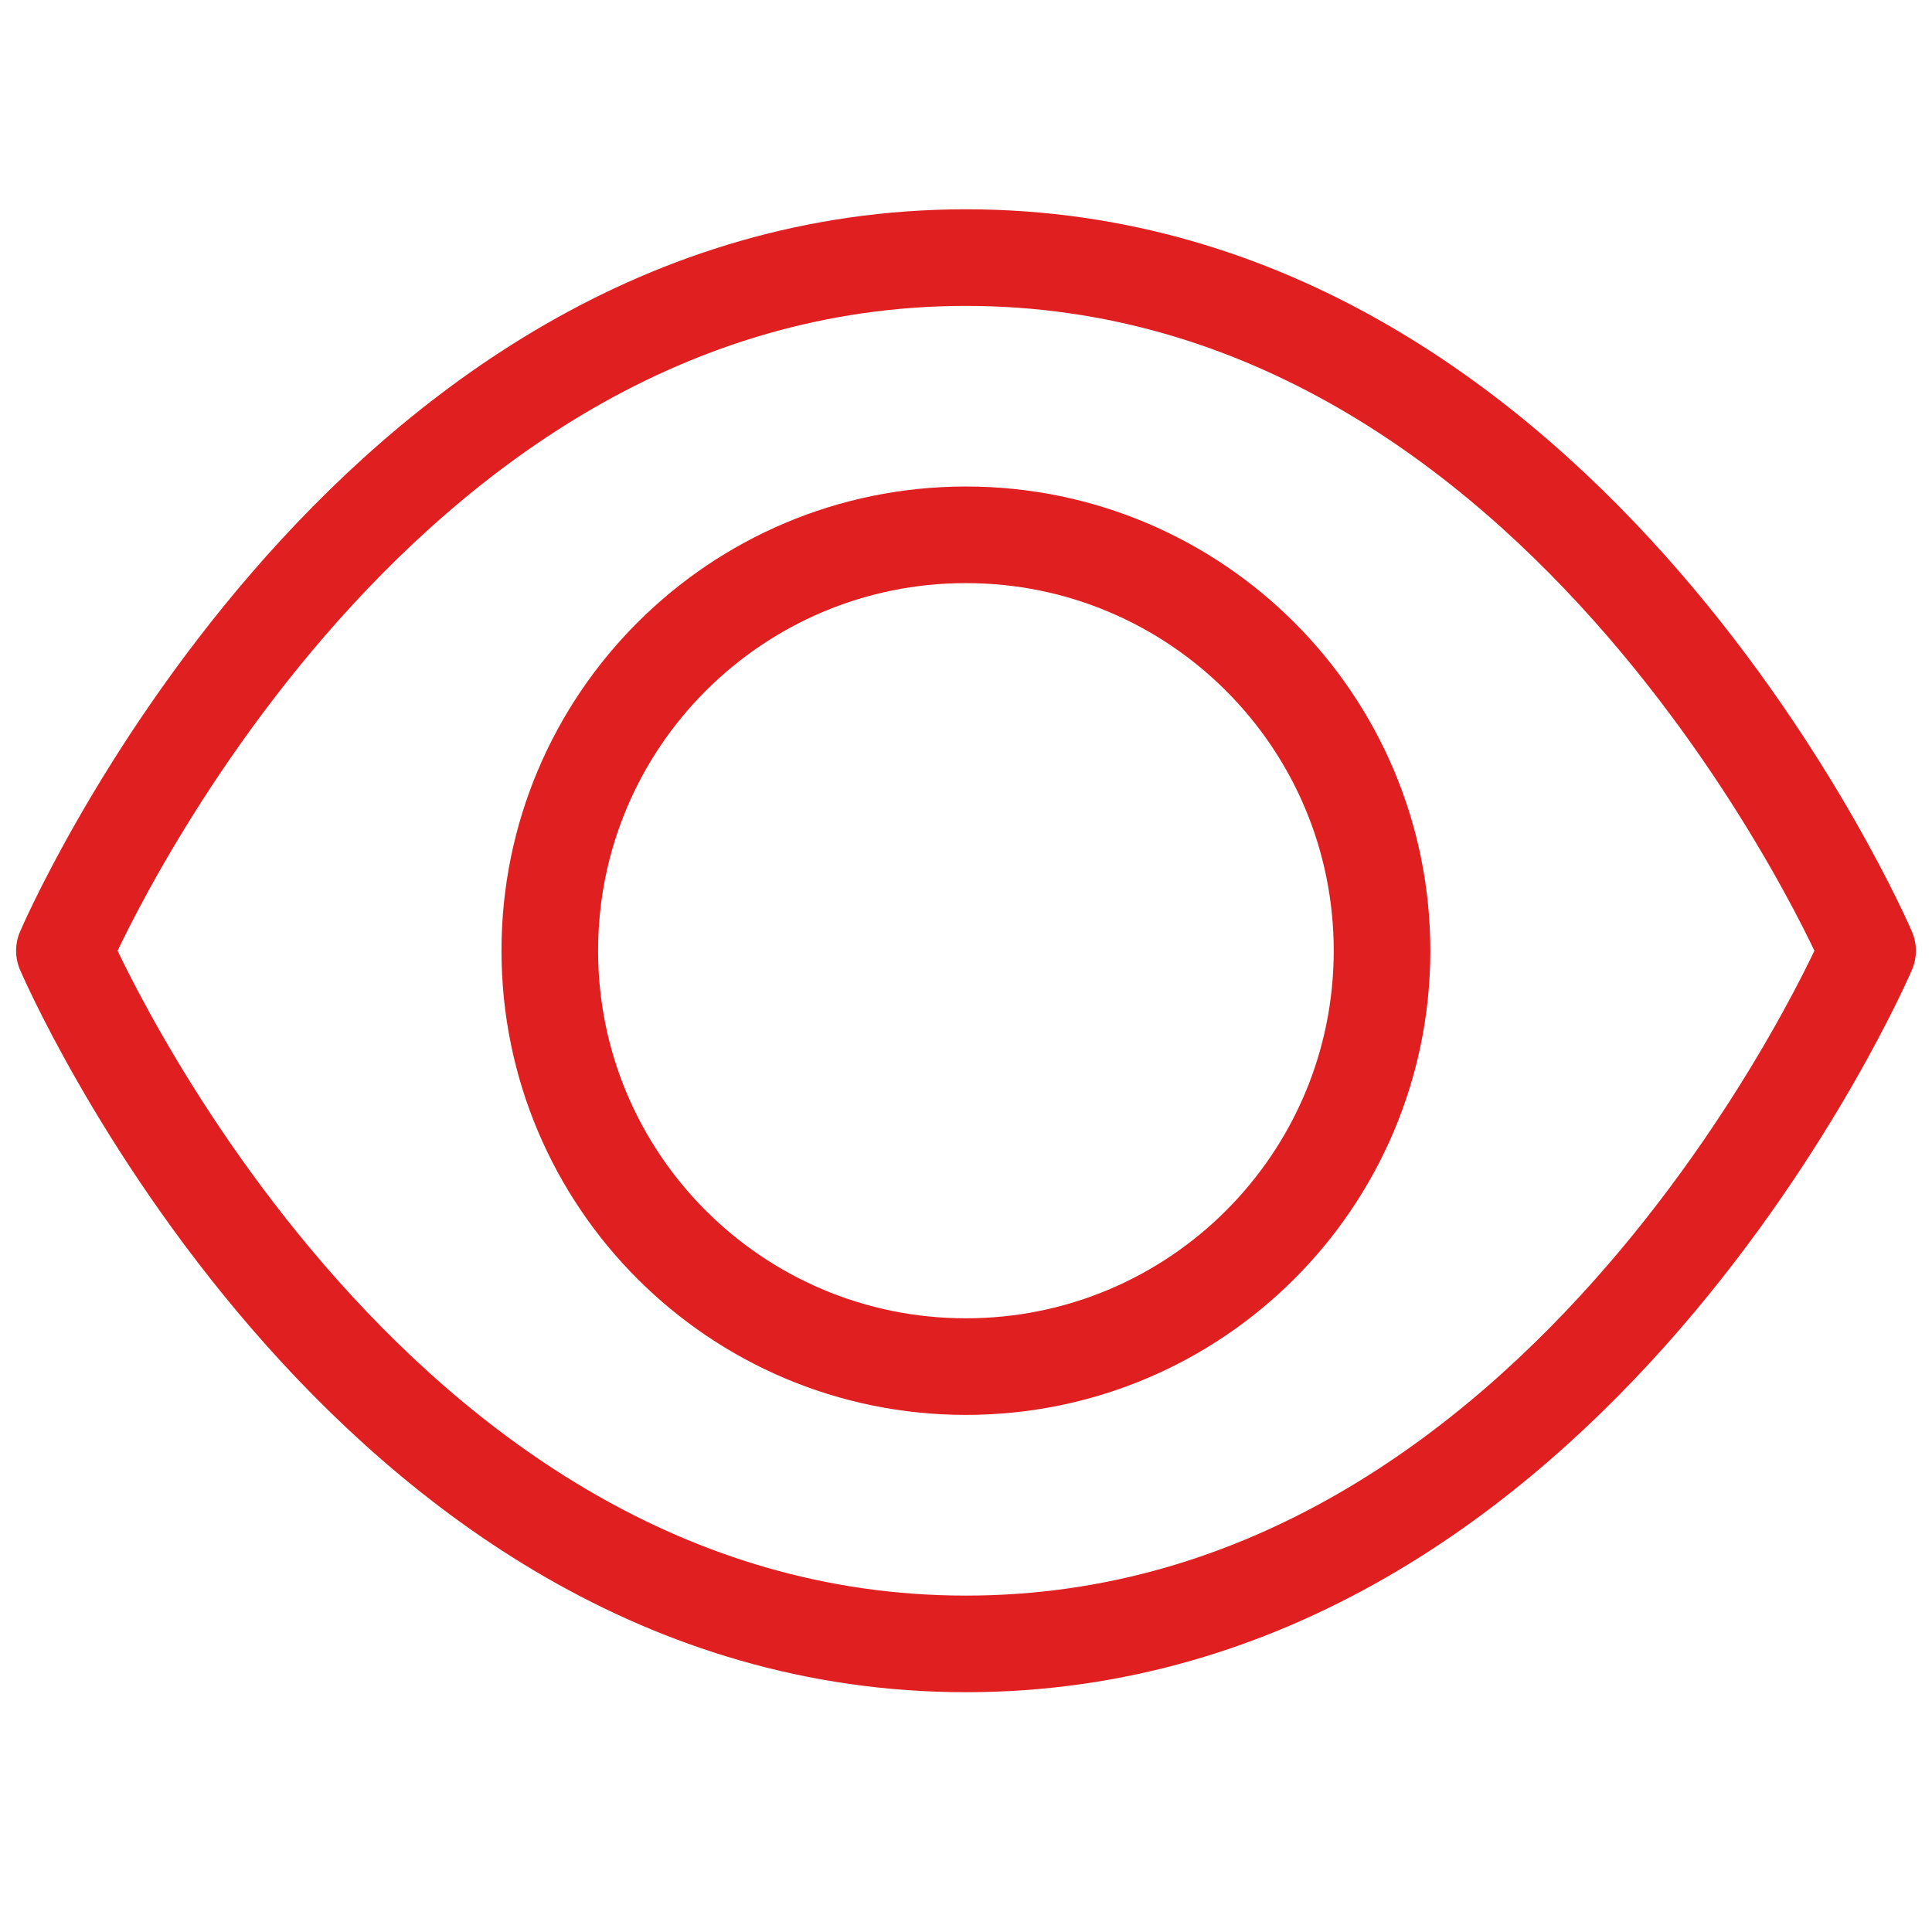
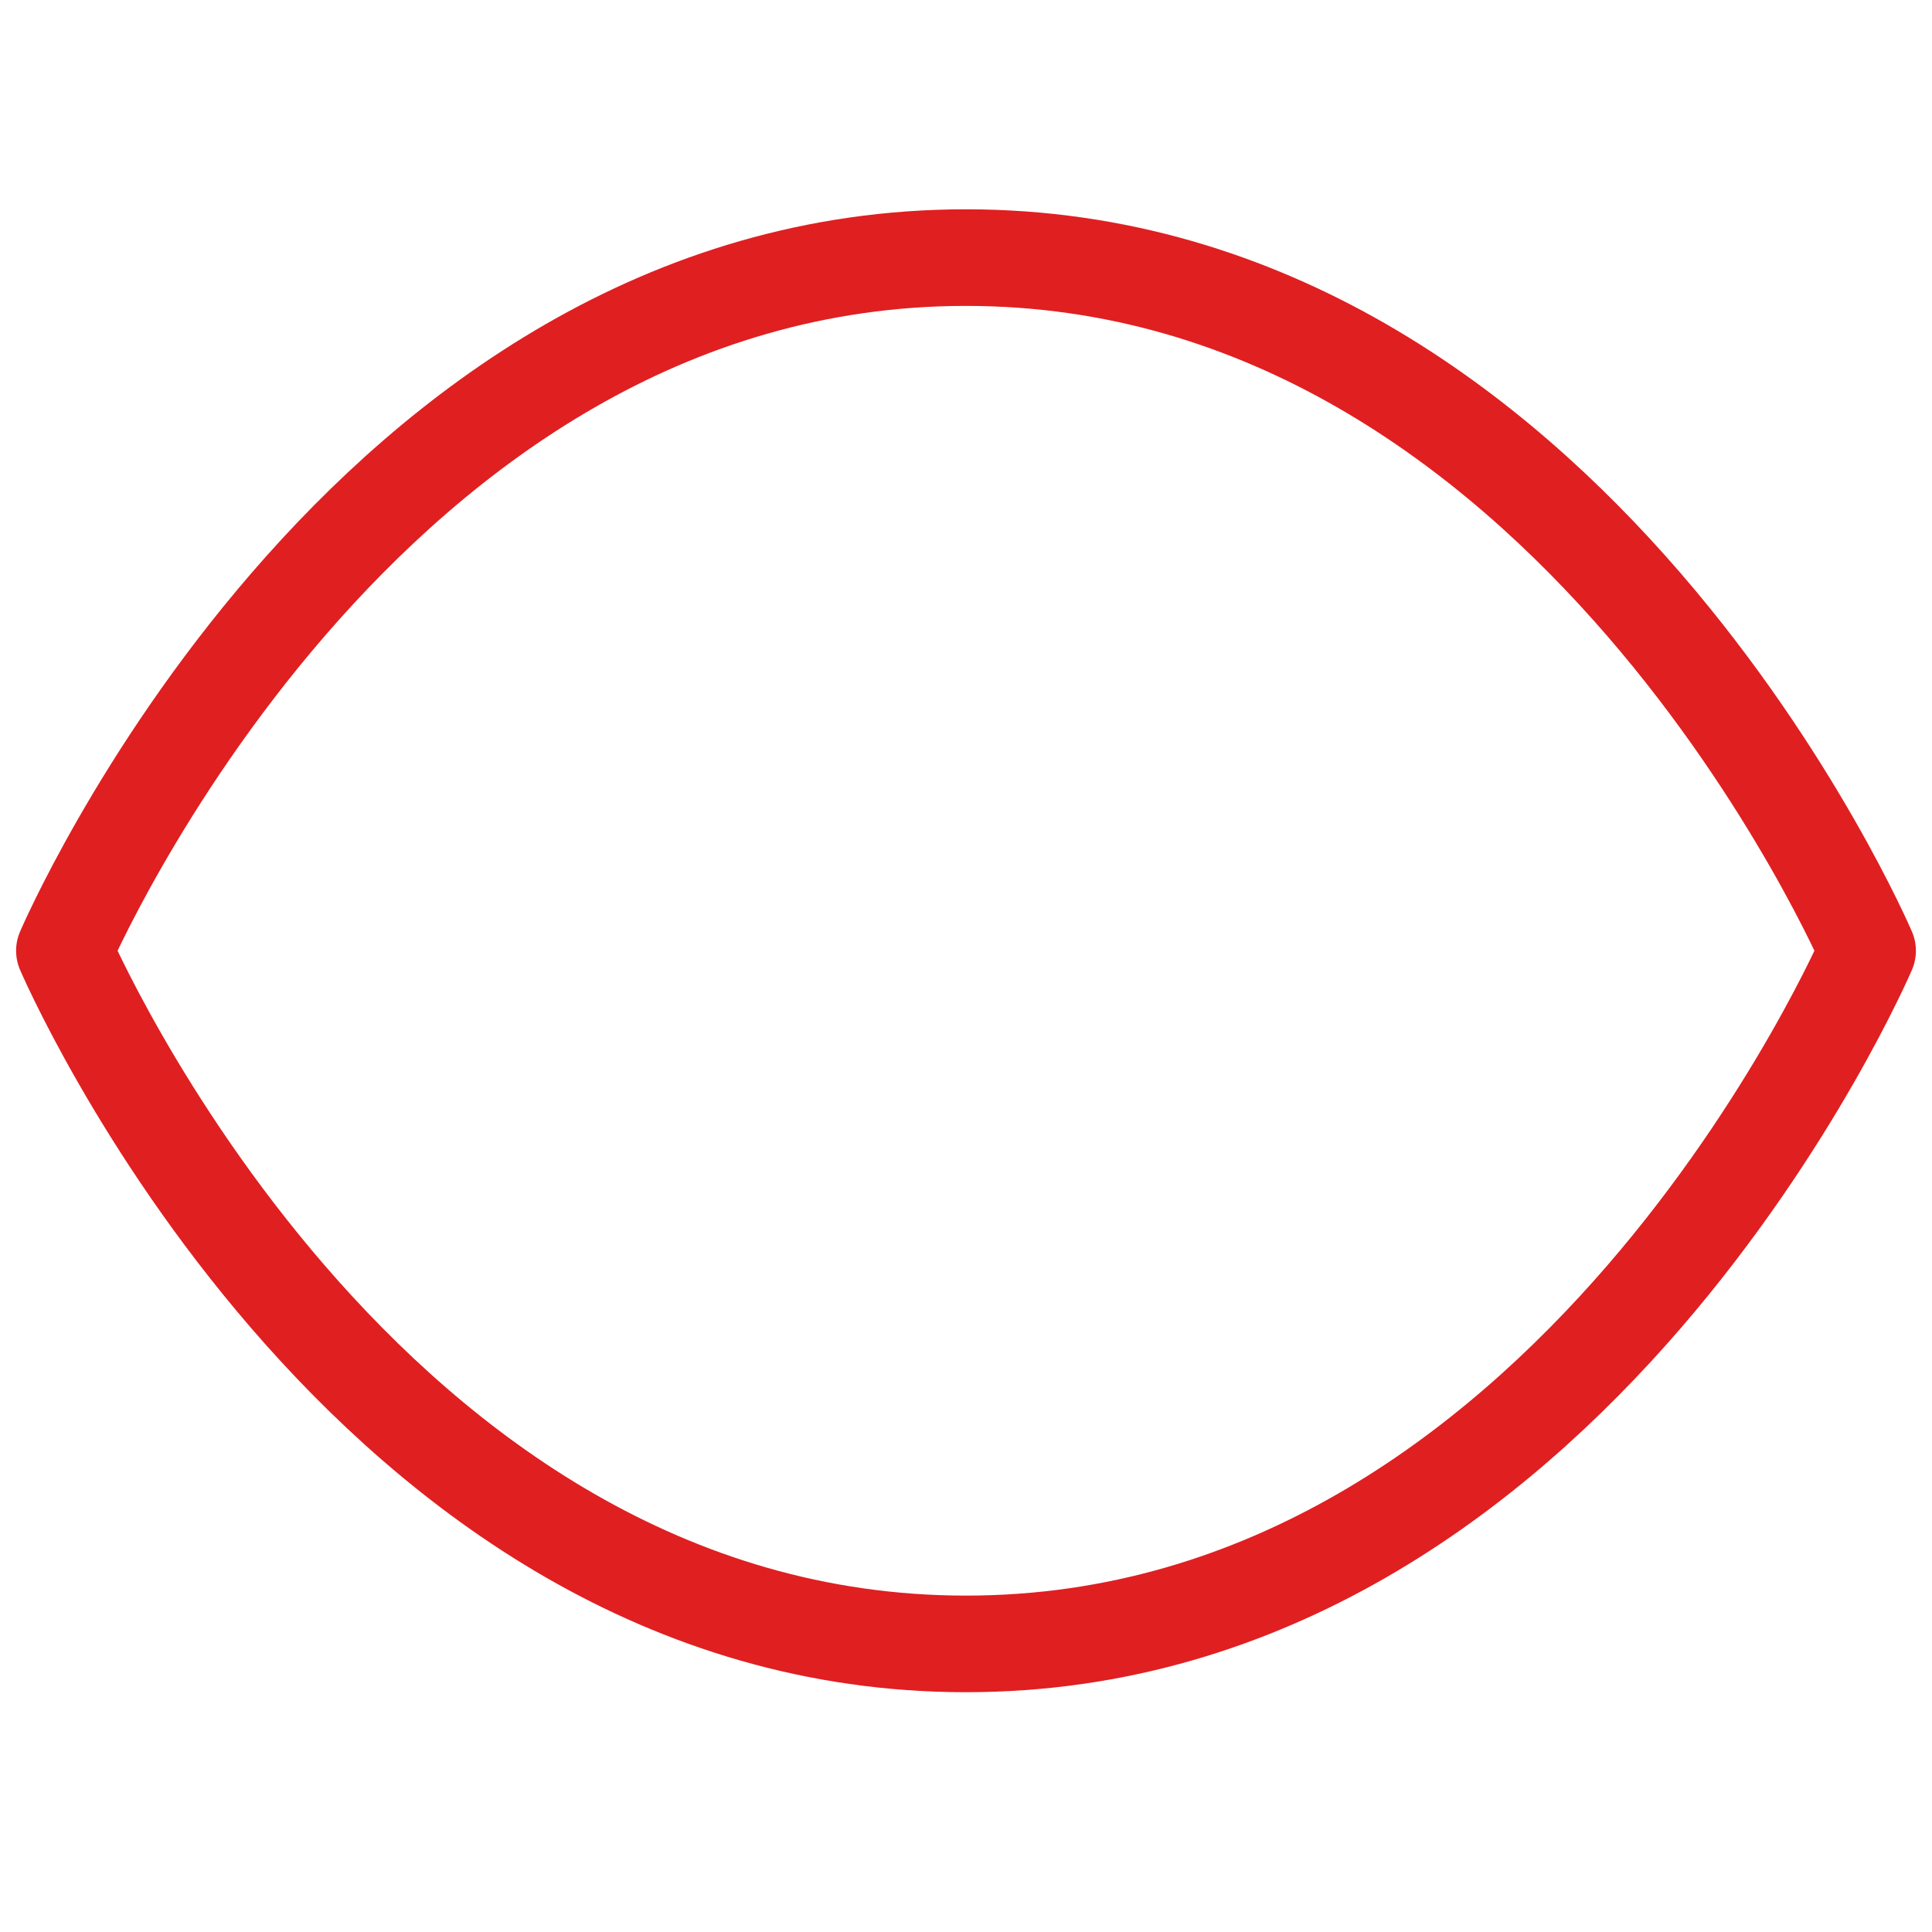
<svg xmlns="http://www.w3.org/2000/svg" width="60" height="60" viewBox="0 0 60 60" fill="none">
  <path d="M2 29.526C2 29.526 11.219 51.053 30 51.053C48.782 51.053 58 29.526 58 29.526C58 29.526 48.782 8 30 8C11.219 8 2 29.526 2 29.526Z" stroke="#E01F21" stroke-width="3" stroke-linejoin="round" />
-   <path d="M29.997 42.441C37.135 42.441 42.92 36.658 42.92 29.525C42.92 22.392 37.135 16.609 29.997 16.609C22.86 16.609 17.074 22.392 17.074 29.525C17.074 36.658 22.86 42.441 29.997 42.441Z" stroke="#E01F21" stroke-width="3" stroke-linejoin="round" />
</svg>